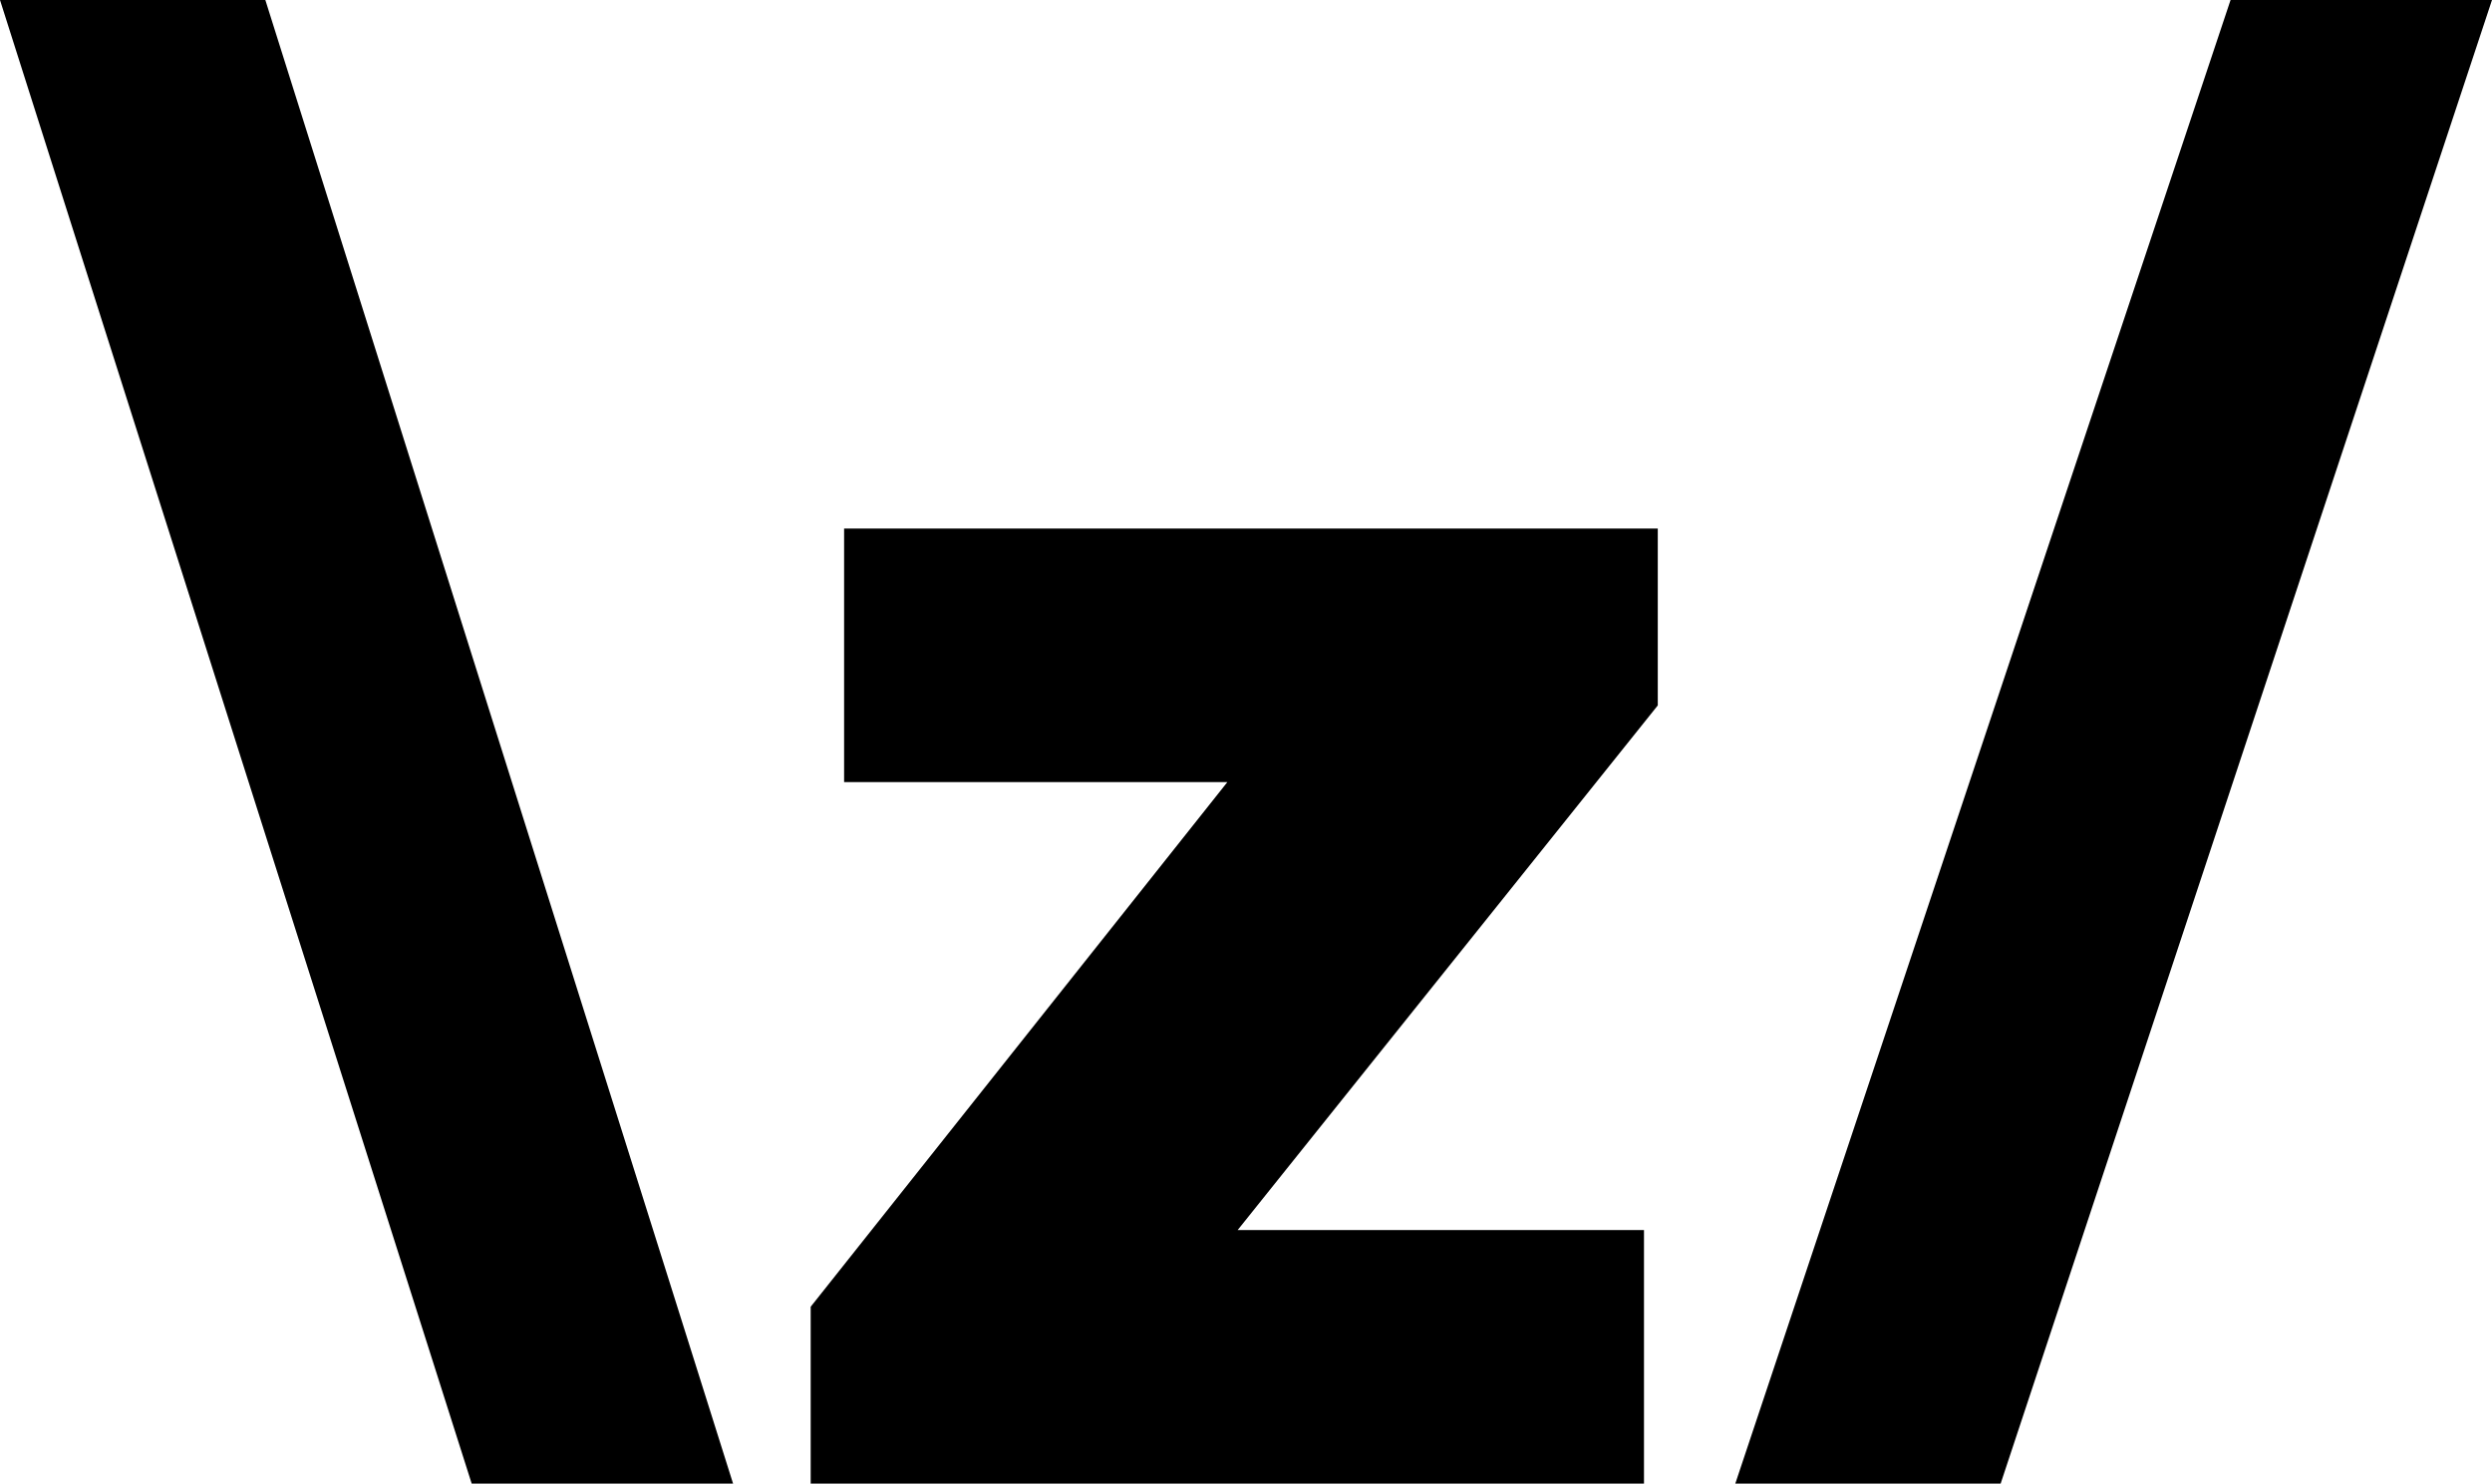
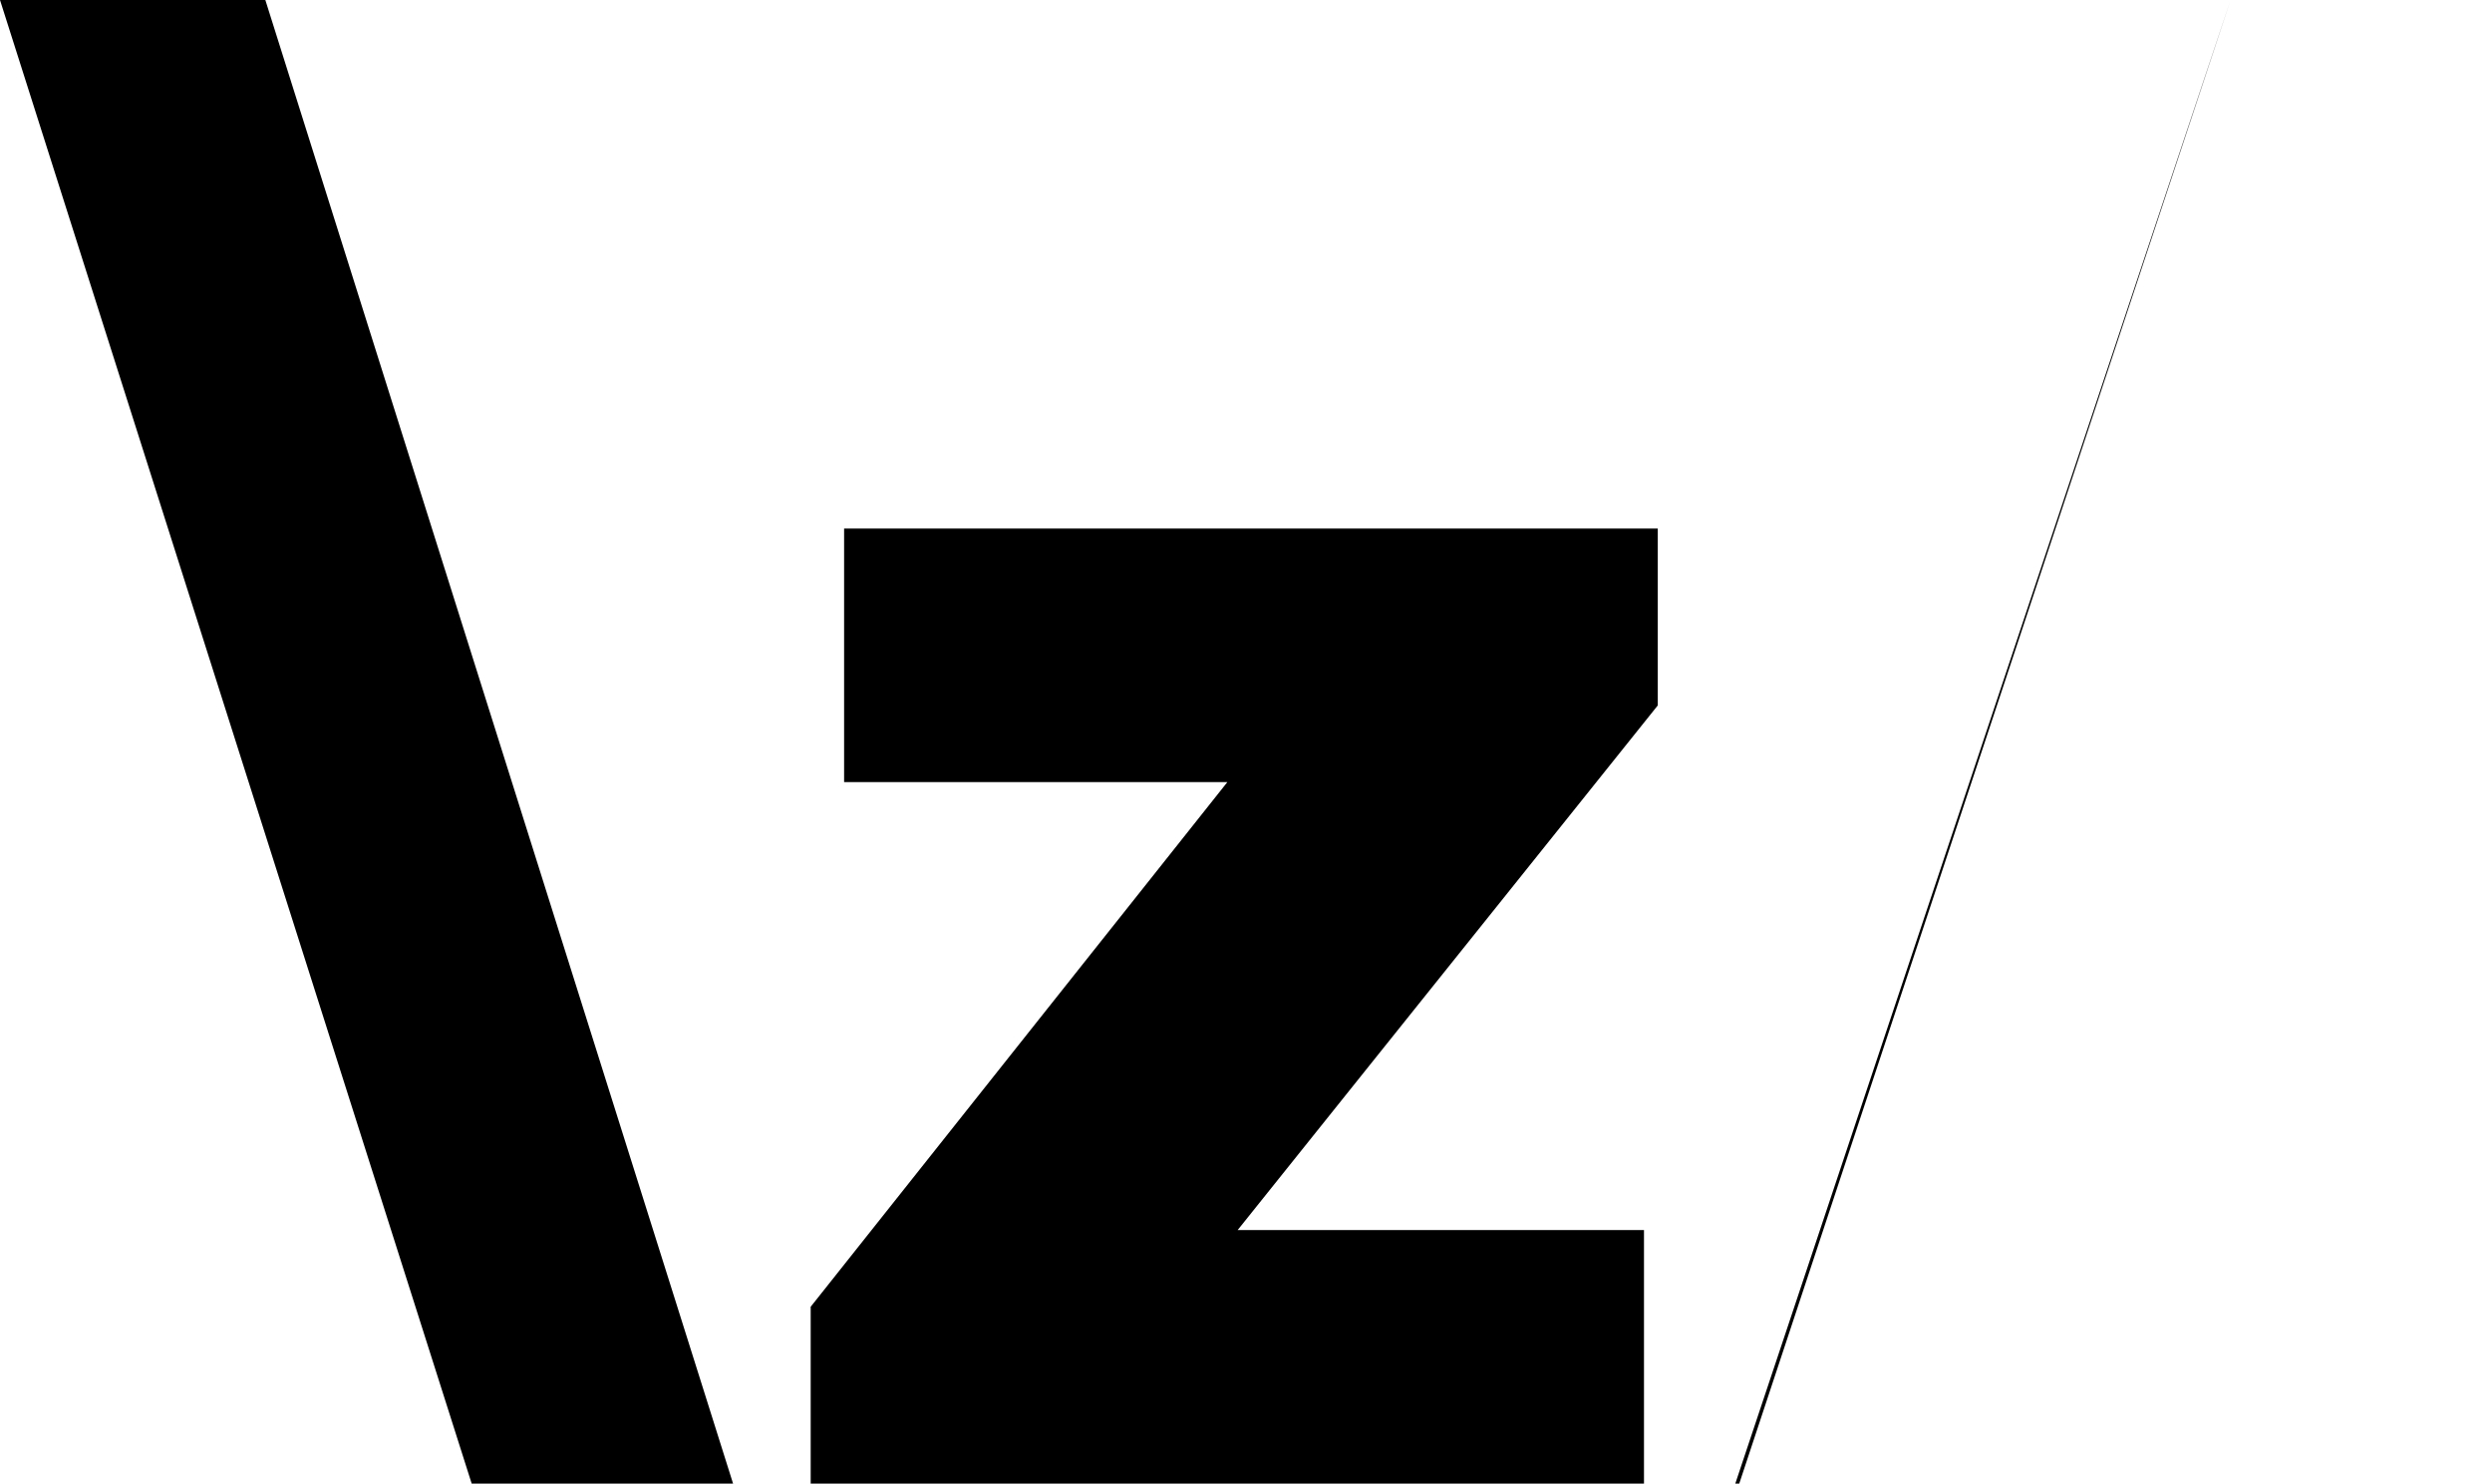
<svg xmlns="http://www.w3.org/2000/svg" id="Layer_2" viewBox="0 0 491.46 292.63">
  <defs>
    <style>path{fill:#000}@media (prefers-color-scheme:dark){path{fill:#fff}}</style>
  </defs>
  <g id="ZO">
-     <path class="cls-1" d="M0,0L93.02,292.63h51.55L52.33,0H0ZM439.9,0l-97.67,292.63h52.33L491.46,0h-51.55ZM166.47,154.26h75.59l-82.18,103.49v34.88h164.34v-50h-80.14l82.86-103.49v-34.88H166.47v50Z" />
+     <path class="cls-1" d="M0,0L93.02,292.63h51.55L52.33,0H0ZM439.9,0l-97.67,292.63h52.33h-51.55ZM166.47,154.26h75.59l-82.18,103.49v34.88h164.34v-50h-80.14l82.86-103.49v-34.88H166.47v50Z" />
  </g>
</svg>